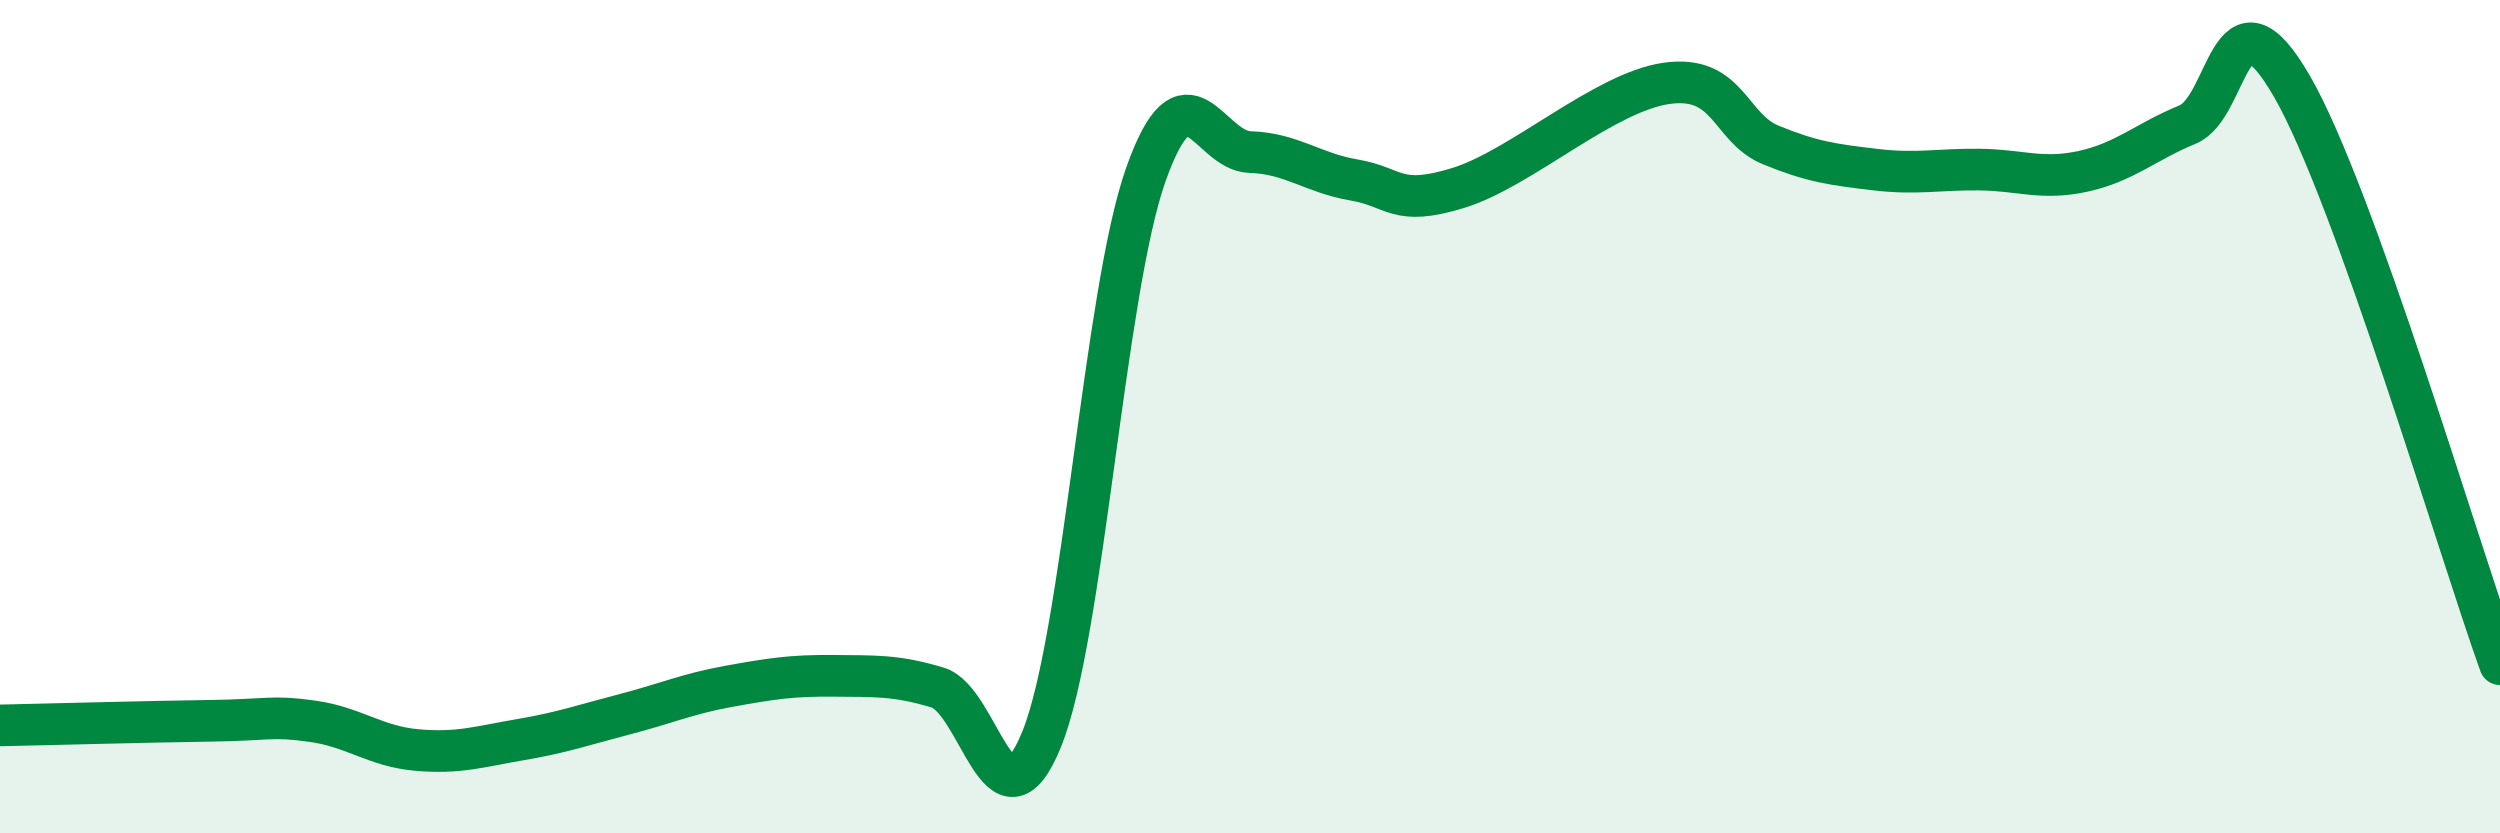
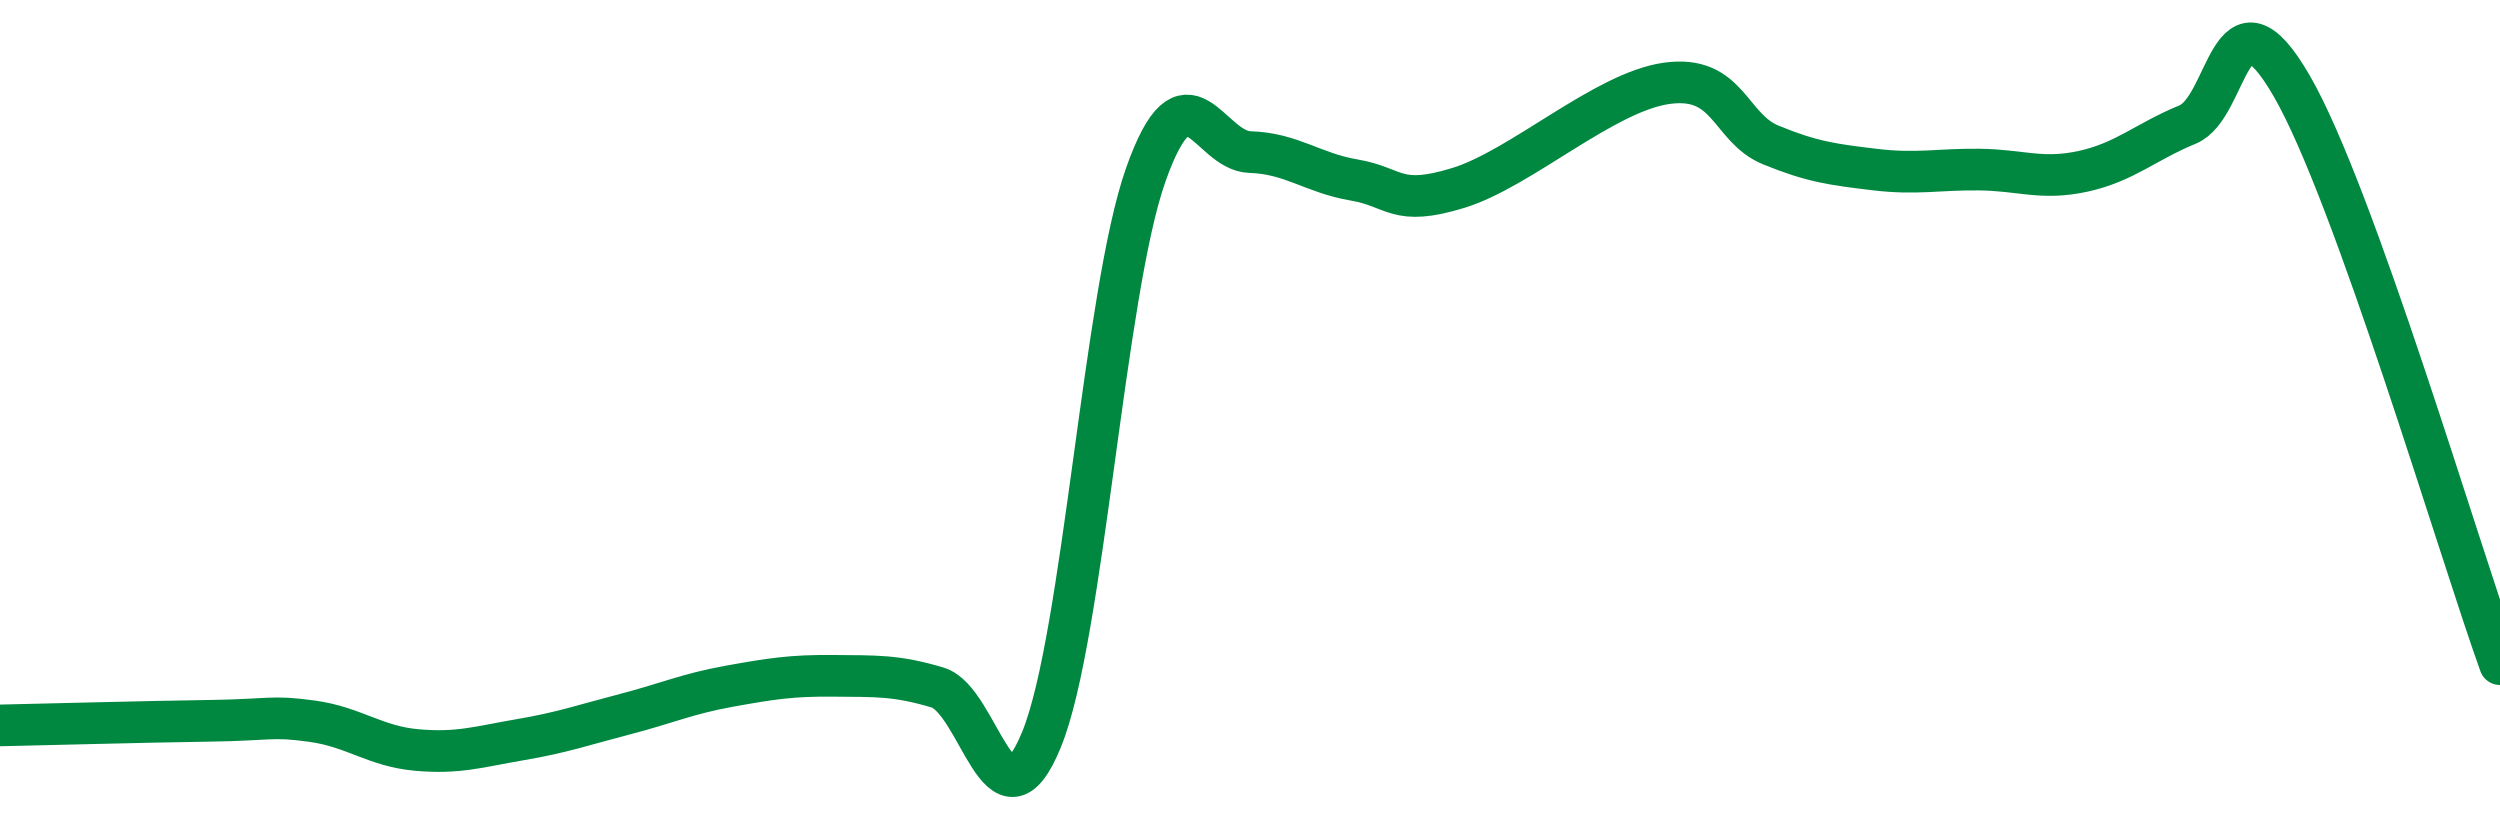
<svg xmlns="http://www.w3.org/2000/svg" width="60" height="20" viewBox="0 0 60 20">
-   <path d="M 0,17.41 C 1,17.39 3.5,17.32 5,17.3 C 6.5,17.28 6.5,17.17 7.5,17.31 C 8.5,17.45 9,17.91 10,18 C 11,18.09 11.5,17.92 12.5,17.75 C 13.5,17.58 14,17.4 15,17.14 C 16,16.88 16.5,16.65 17.5,16.47 C 18.5,16.29 19,16.21 20,16.22 C 21,16.23 21.5,16.2 22.5,16.5 C 23.5,16.8 24,20.2 25,17.74 C 26,15.28 26.5,7.01 27.5,4.19 C 28.5,1.37 29,3.62 30,3.65 C 31,3.68 31.5,4.15 32.5,4.32 C 33.5,4.49 33.5,4.97 35,4.51 C 36.5,4.05 38.5,2.21 40,2 C 41.5,1.79 41.5,3.07 42.5,3.48 C 43.5,3.89 44,3.95 45,4.07 C 46,4.19 46.5,4.06 47.5,4.07 C 48.5,4.08 49,4.33 50,4.11 C 51,3.89 51.5,3.4 52.5,2.99 C 53.5,2.58 53.5,-0.53 55,2.06 C 56.5,4.65 59,13.16 60,15.94L60 20L0 20Z" fill="#008740" opacity="0.1" stroke-linecap="round" stroke-linejoin="round" />
  <path d="M 0,17.41 C 1,17.39 3.5,17.32 5,17.3 C 6.5,17.28 6.5,17.17 7.5,17.31 C 8.5,17.45 9,17.91 10,18 C 11,18.09 11.5,17.92 12.5,17.75 C 13.5,17.58 14,17.4 15,17.14 C 16,16.88 16.5,16.65 17.5,16.47 C 18.5,16.29 19,16.21 20,16.22 C 21,16.23 21.5,16.2 22.5,16.5 C 23.5,16.8 24,20.2 25,17.74 C 26,15.28 26.5,7.01 27.5,4.19 C 28.5,1.37 29,3.62 30,3.65 C 31,3.68 31.5,4.15 32.5,4.32 C 33.5,4.49 33.5,4.97 35,4.51 C 36.5,4.05 38.5,2.21 40,2 C 41.5,1.79 41.5,3.07 42.5,3.48 C 43.5,3.89 44,3.95 45,4.07 C 46,4.19 46.5,4.06 47.5,4.07 C 48.5,4.08 49,4.33 50,4.11 C 51,3.89 51.5,3.4 52.5,2.99 C 53.5,2.58 53.5,-0.53 55,2.06 C 56.5,4.65 59,13.16 60,15.94" stroke="#008740" stroke-width="1" fill="none" stroke-linecap="round" stroke-linejoin="round" />
</svg>